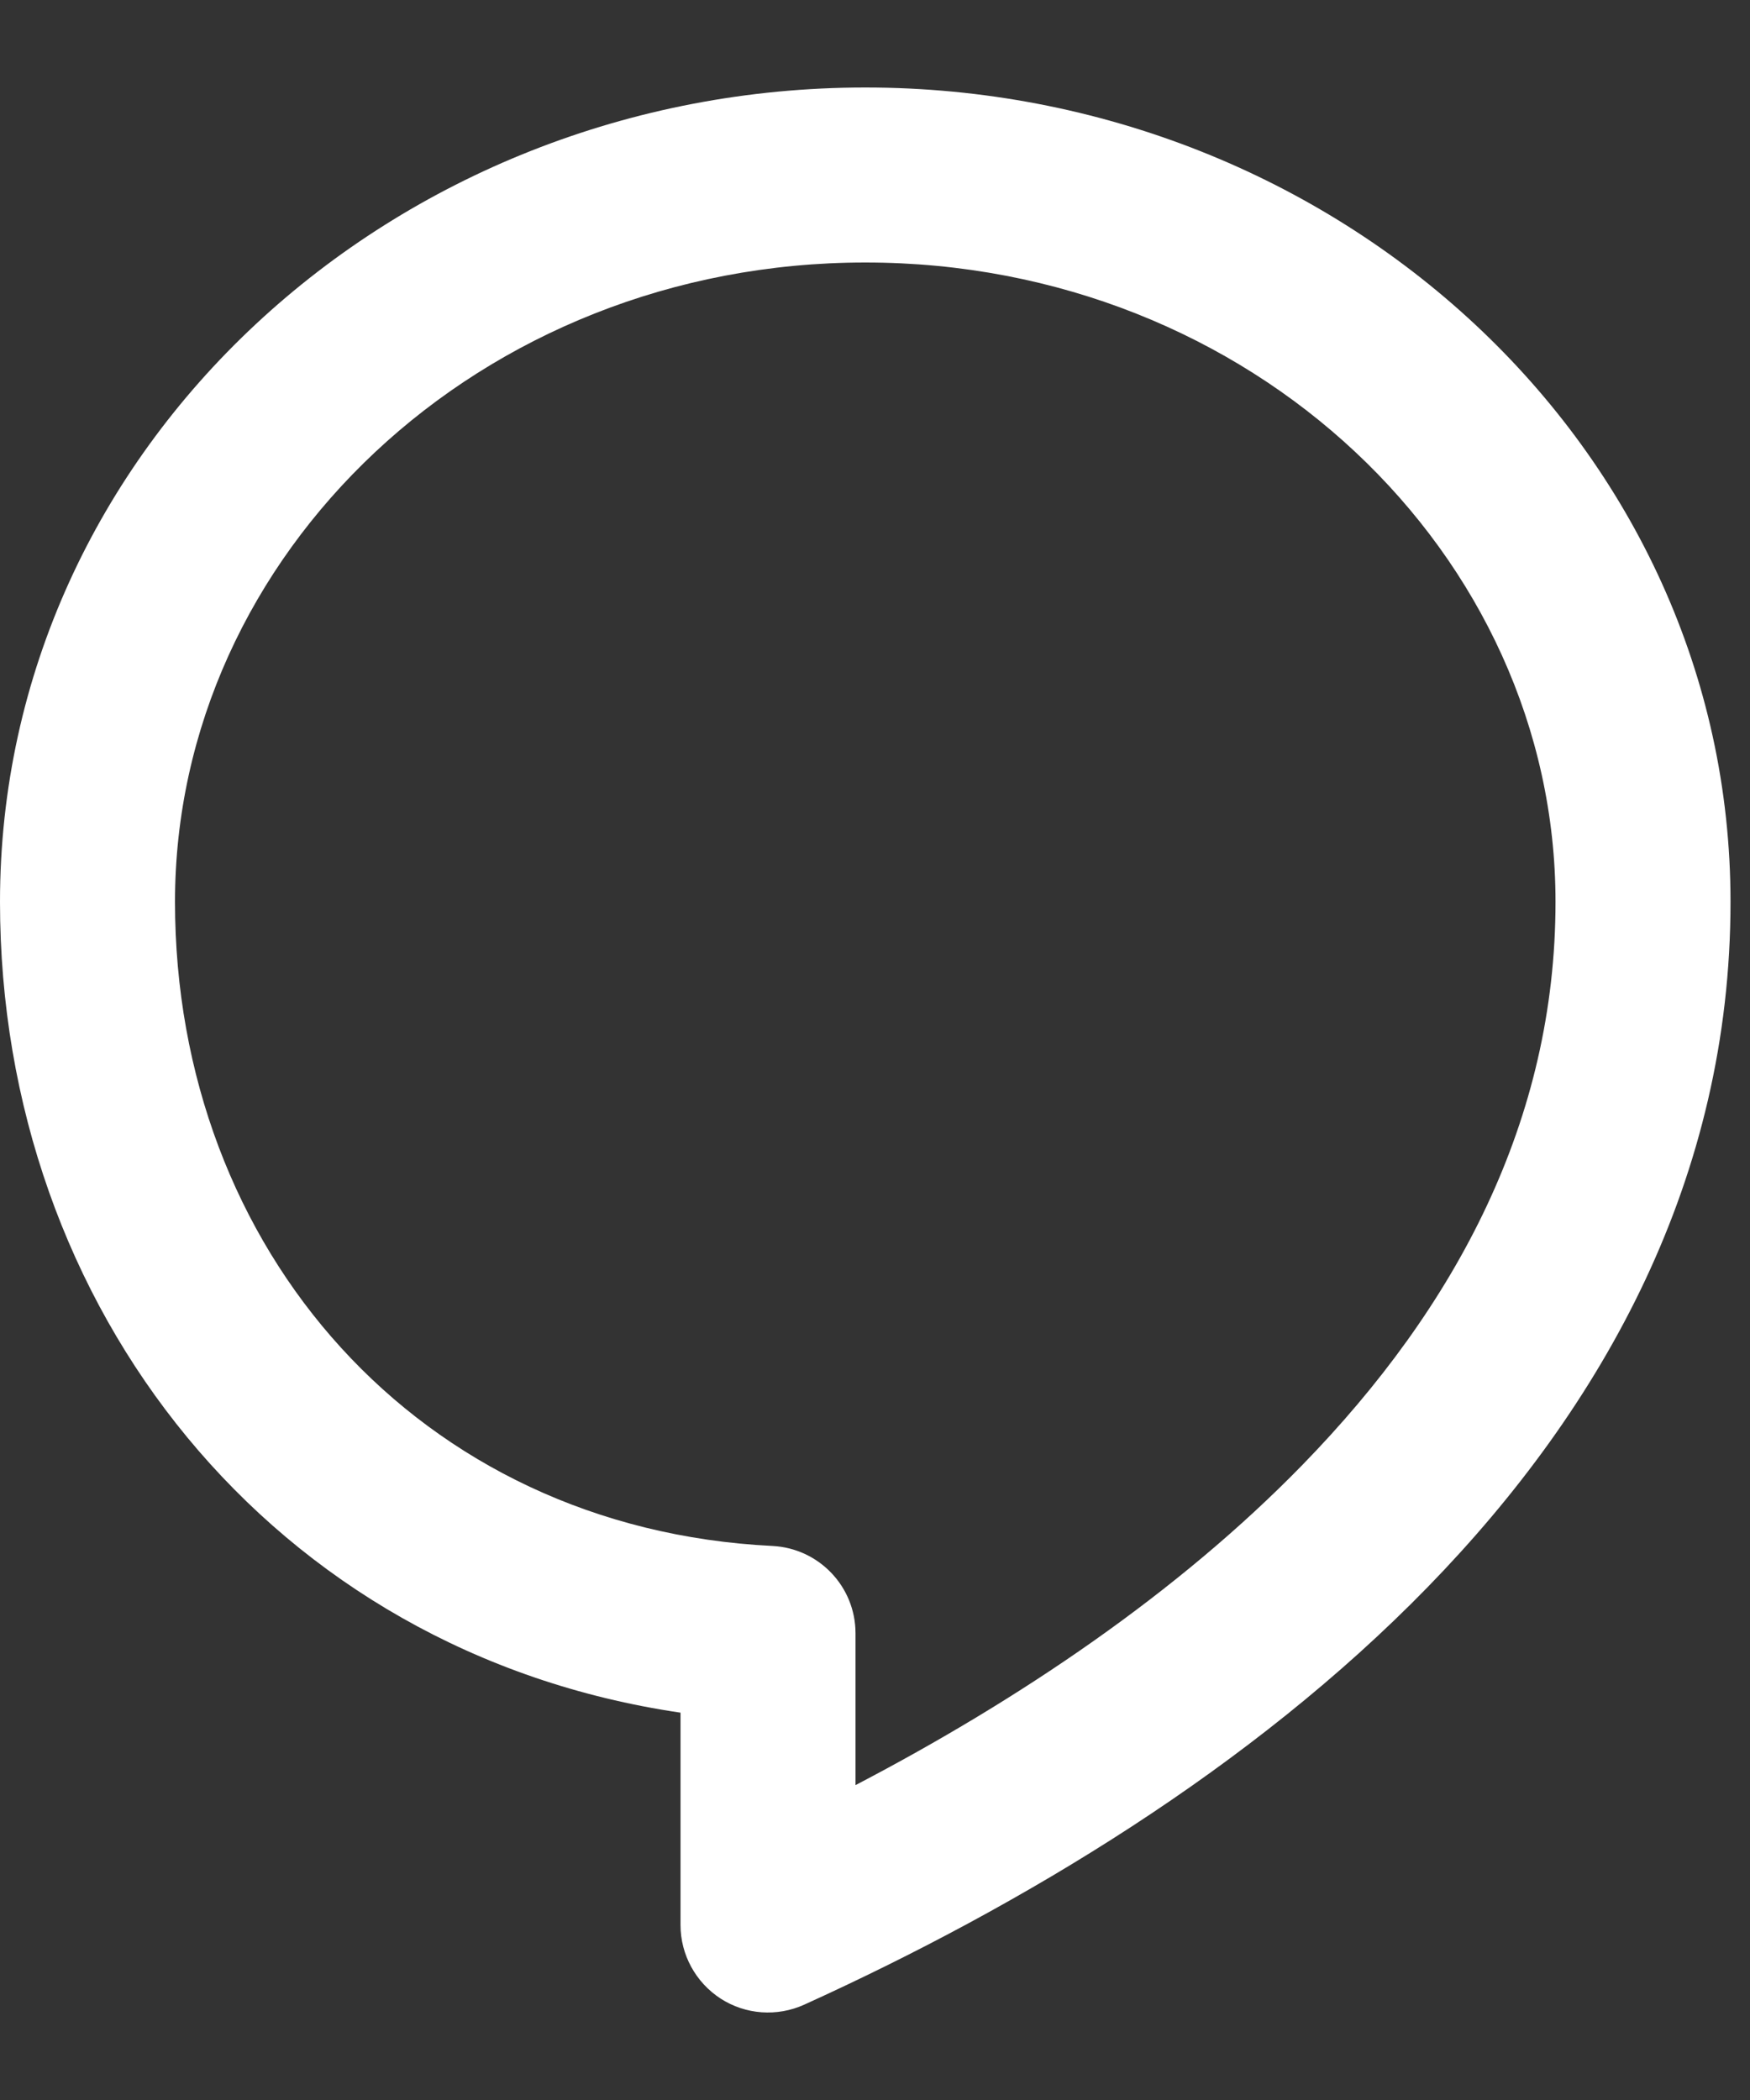
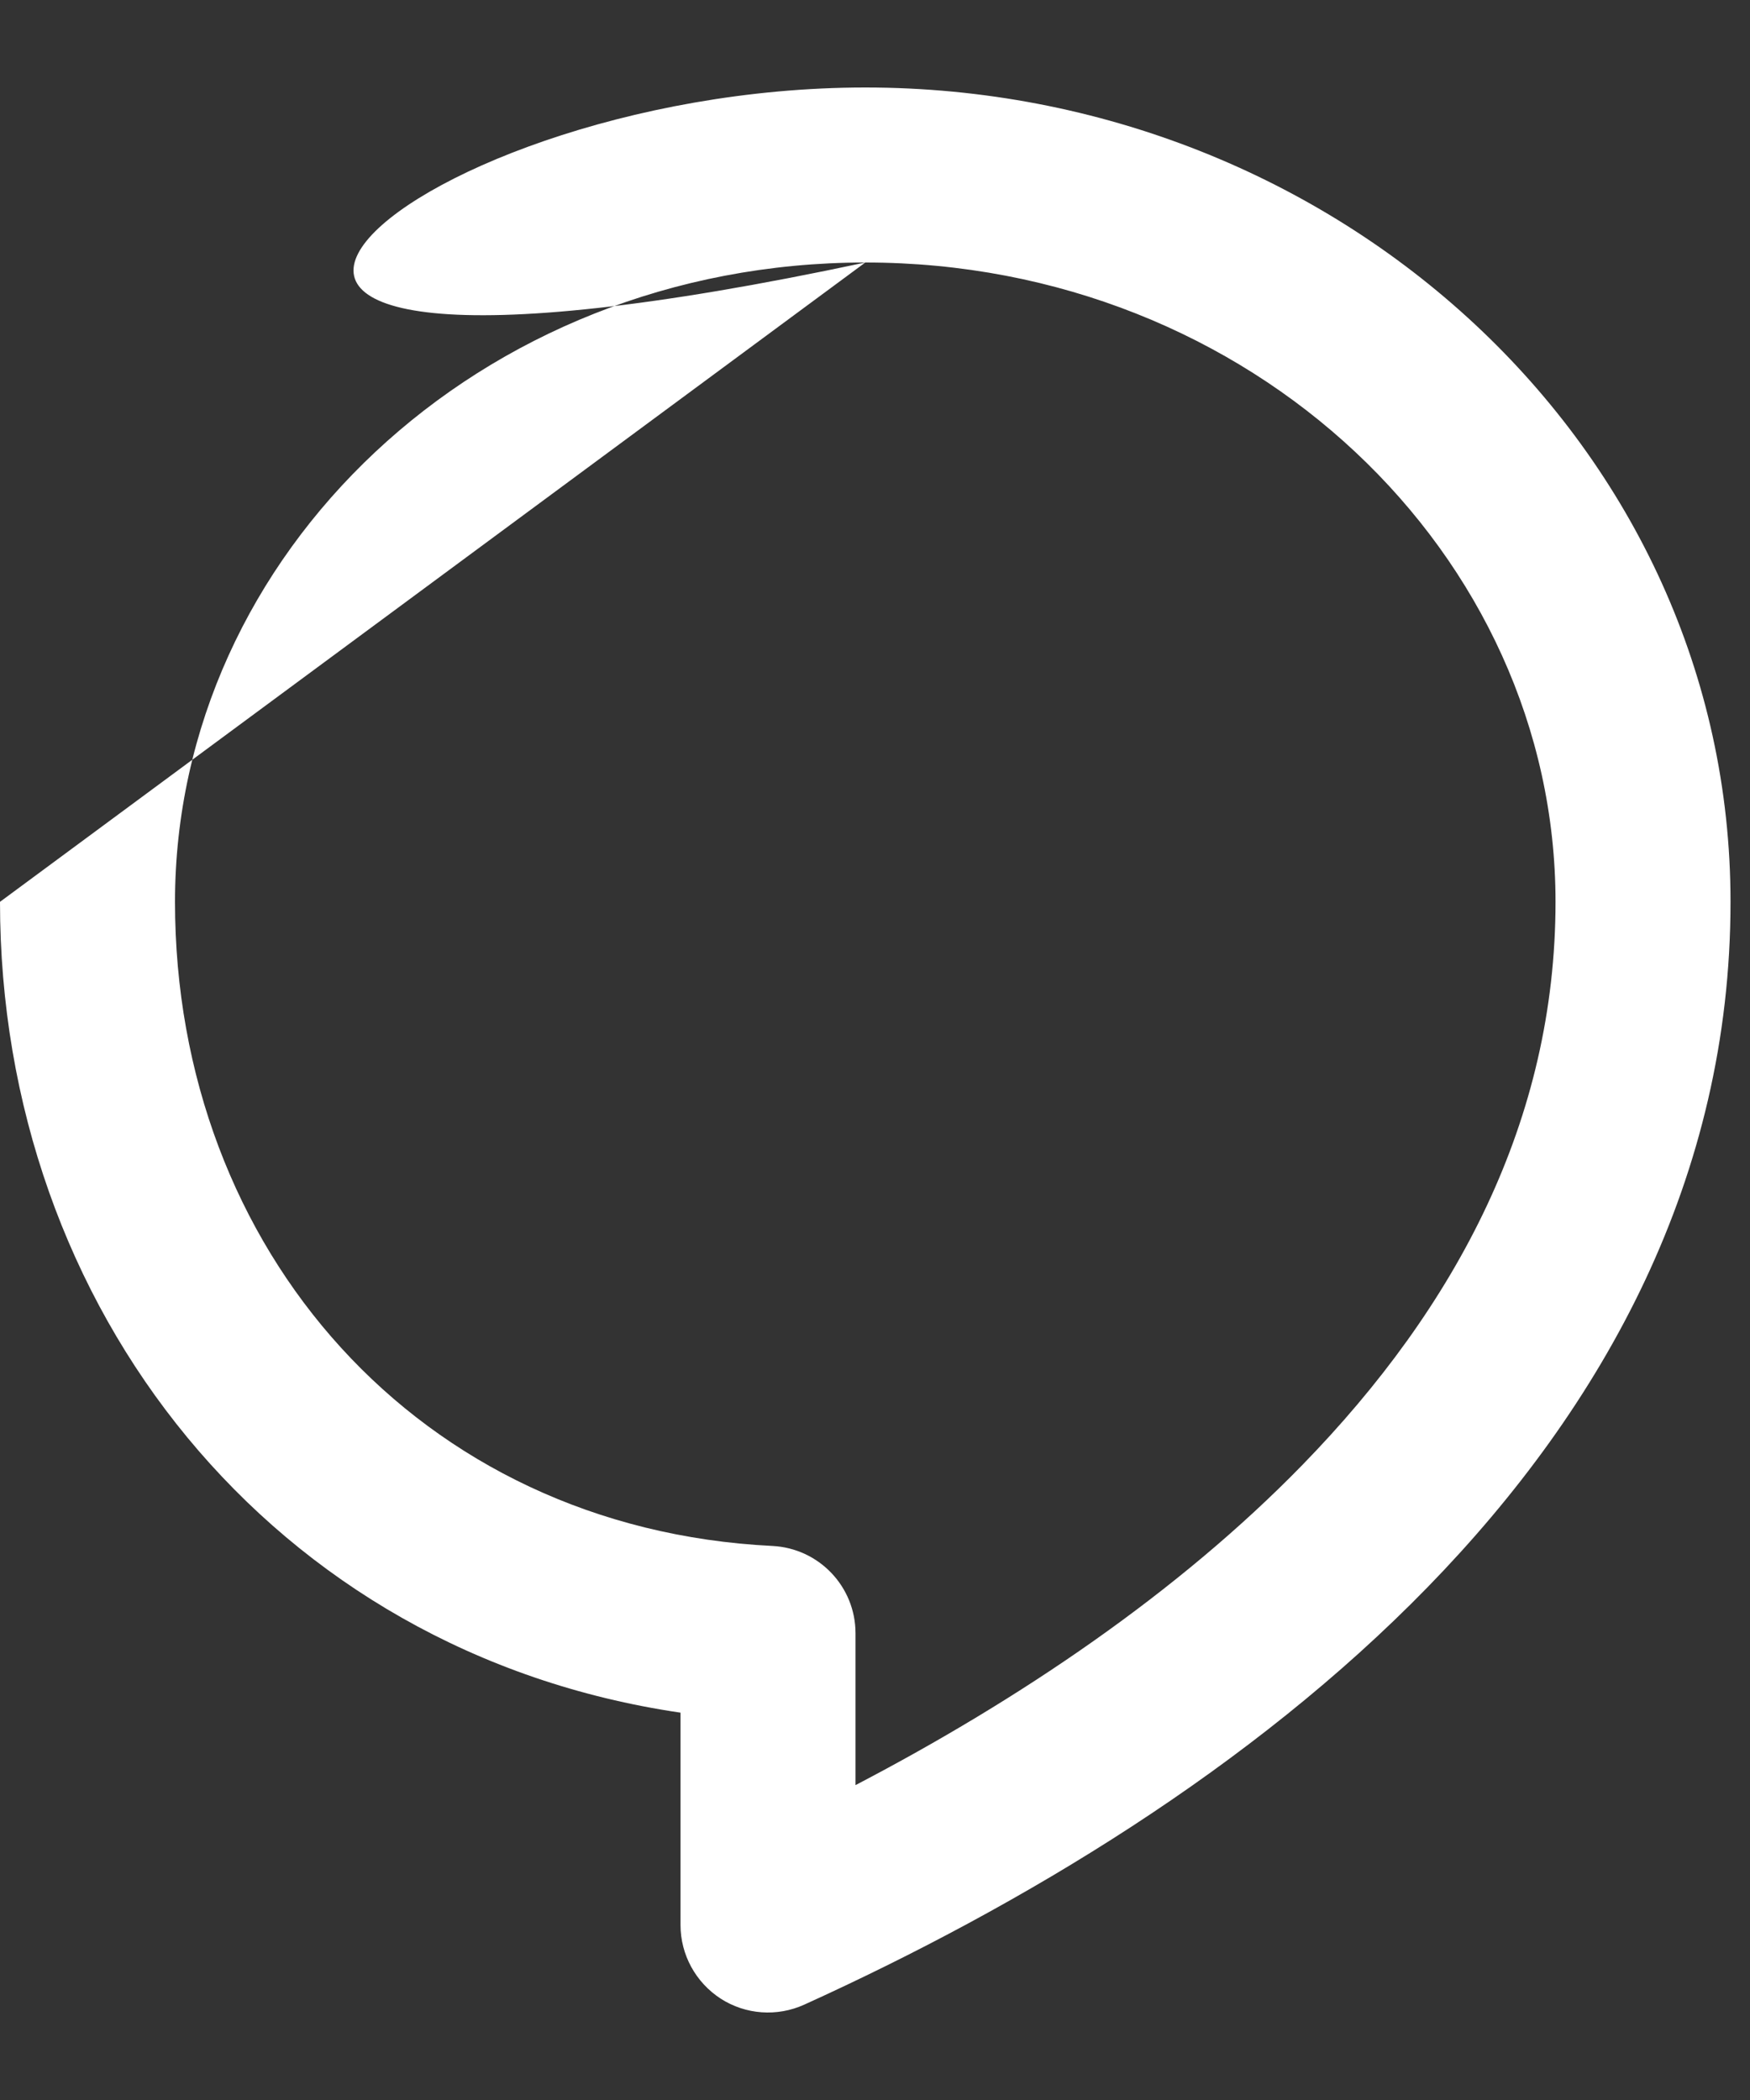
<svg xmlns="http://www.w3.org/2000/svg" width="15" height="18" viewBox="0 0 15 18" fill="none">
  <rect x="0" y="0" width="15" height="18" fill="#333333" stroke="none" />
-   <path fill-rule="evenodd" clip-rule="evenodd" d="M7.417 2.25C4.105 2.25 1.5 4.755 1.5 7.73C1.5 10.711 3.589 13.101 6.62 13.251C7.02 13.271 7.333 13.6 7.333 14V15.301C8.741 14.566 10.097 13.651 11.163 12.557C12.488 11.197 13.333 9.596 13.333 7.73C13.333 4.755 10.729 2.25 7.417 2.25ZM0 7.73C0 3.833 3.374 0.75 7.417 0.75C11.46 0.75 14.833 3.833 14.833 7.73C14.833 10.093 13.751 12.05 12.237 13.604C10.73 15.151 8.765 16.333 6.893 17.183C6.661 17.288 6.391 17.269 6.177 17.131C5.963 16.992 5.833 16.755 5.833 16.5V14.68C2.335 14.166 0 11.217 0 7.73Z" fill="white" />
+   <path fill-rule="evenodd" clip-rule="evenodd" d="M7.417 2.25C4.105 2.25 1.5 4.755 1.5 7.73C1.5 10.711 3.589 13.101 6.62 13.251C7.02 13.271 7.333 13.6 7.333 14V15.301C8.741 14.566 10.097 13.651 11.163 12.557C12.488 11.197 13.333 9.596 13.333 7.73C13.333 4.755 10.729 2.25 7.417 2.25ZC0 3.833 3.374 0.75 7.417 0.75C11.46 0.75 14.833 3.833 14.833 7.73C14.833 10.093 13.751 12.05 12.237 13.604C10.73 15.151 8.765 16.333 6.893 17.183C6.661 17.288 6.391 17.269 6.177 17.131C5.963 16.992 5.833 16.755 5.833 16.5V14.68C2.335 14.166 0 11.217 0 7.73Z" fill="white" />
</svg>